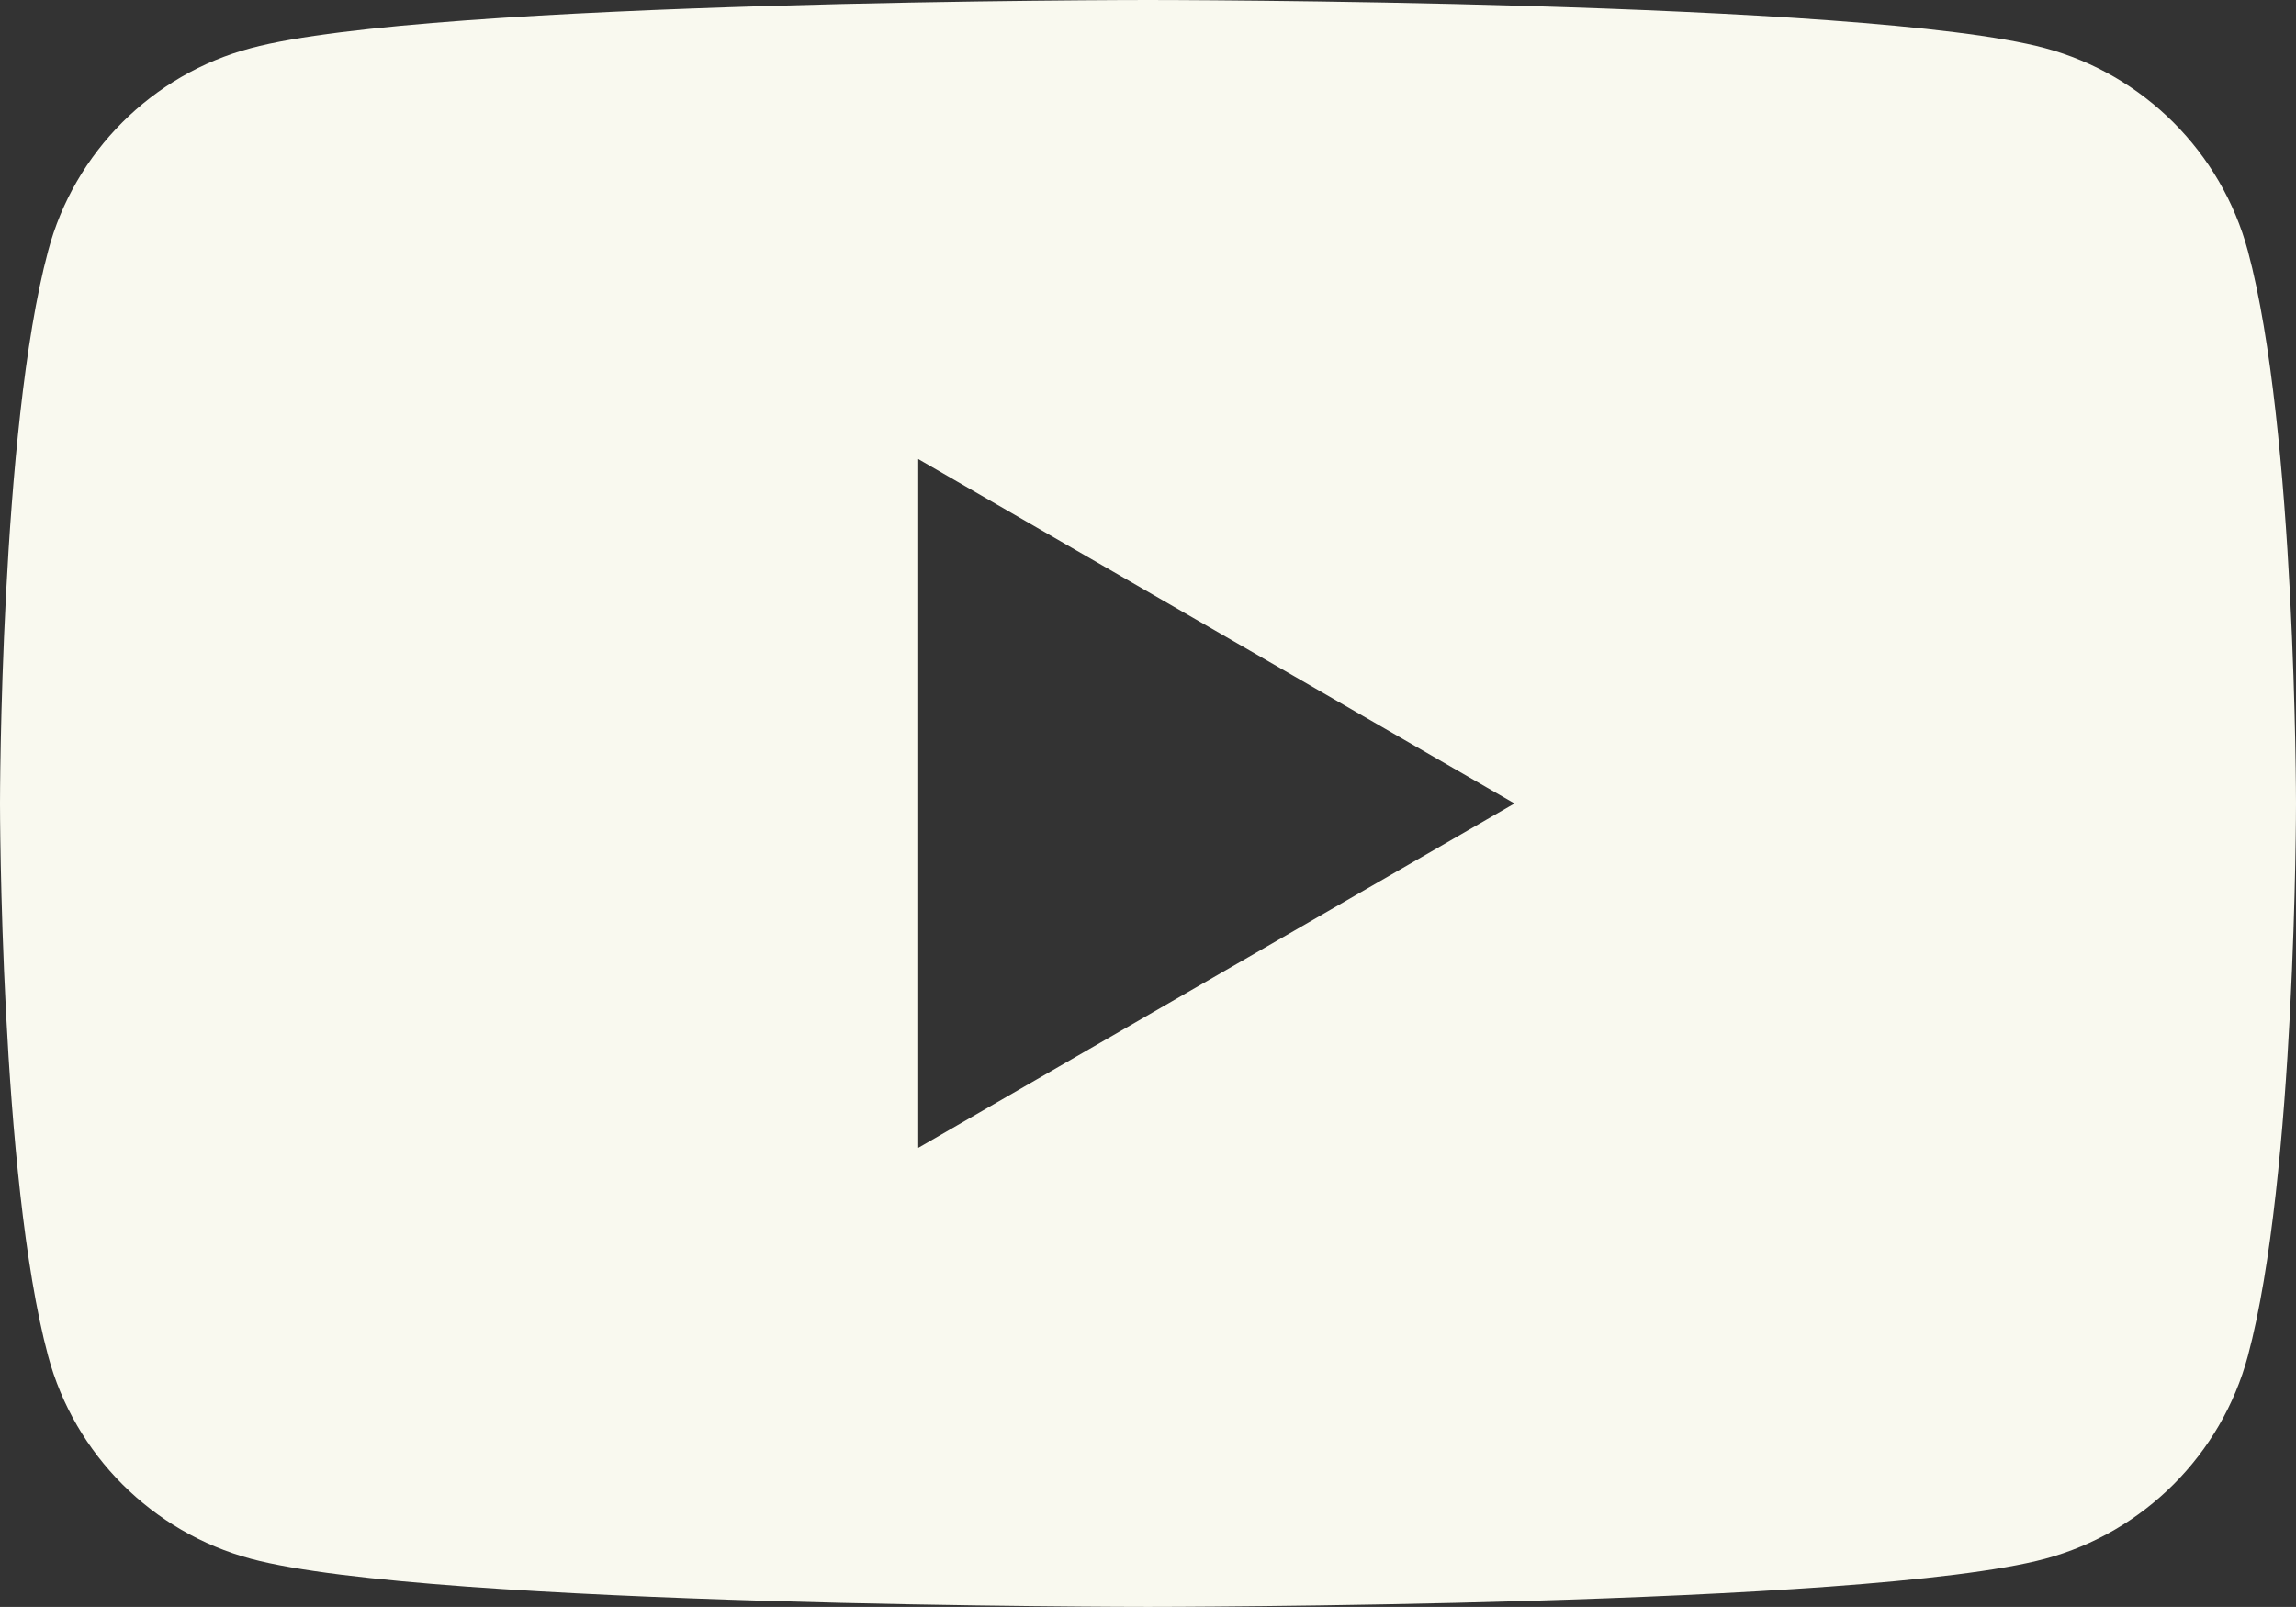
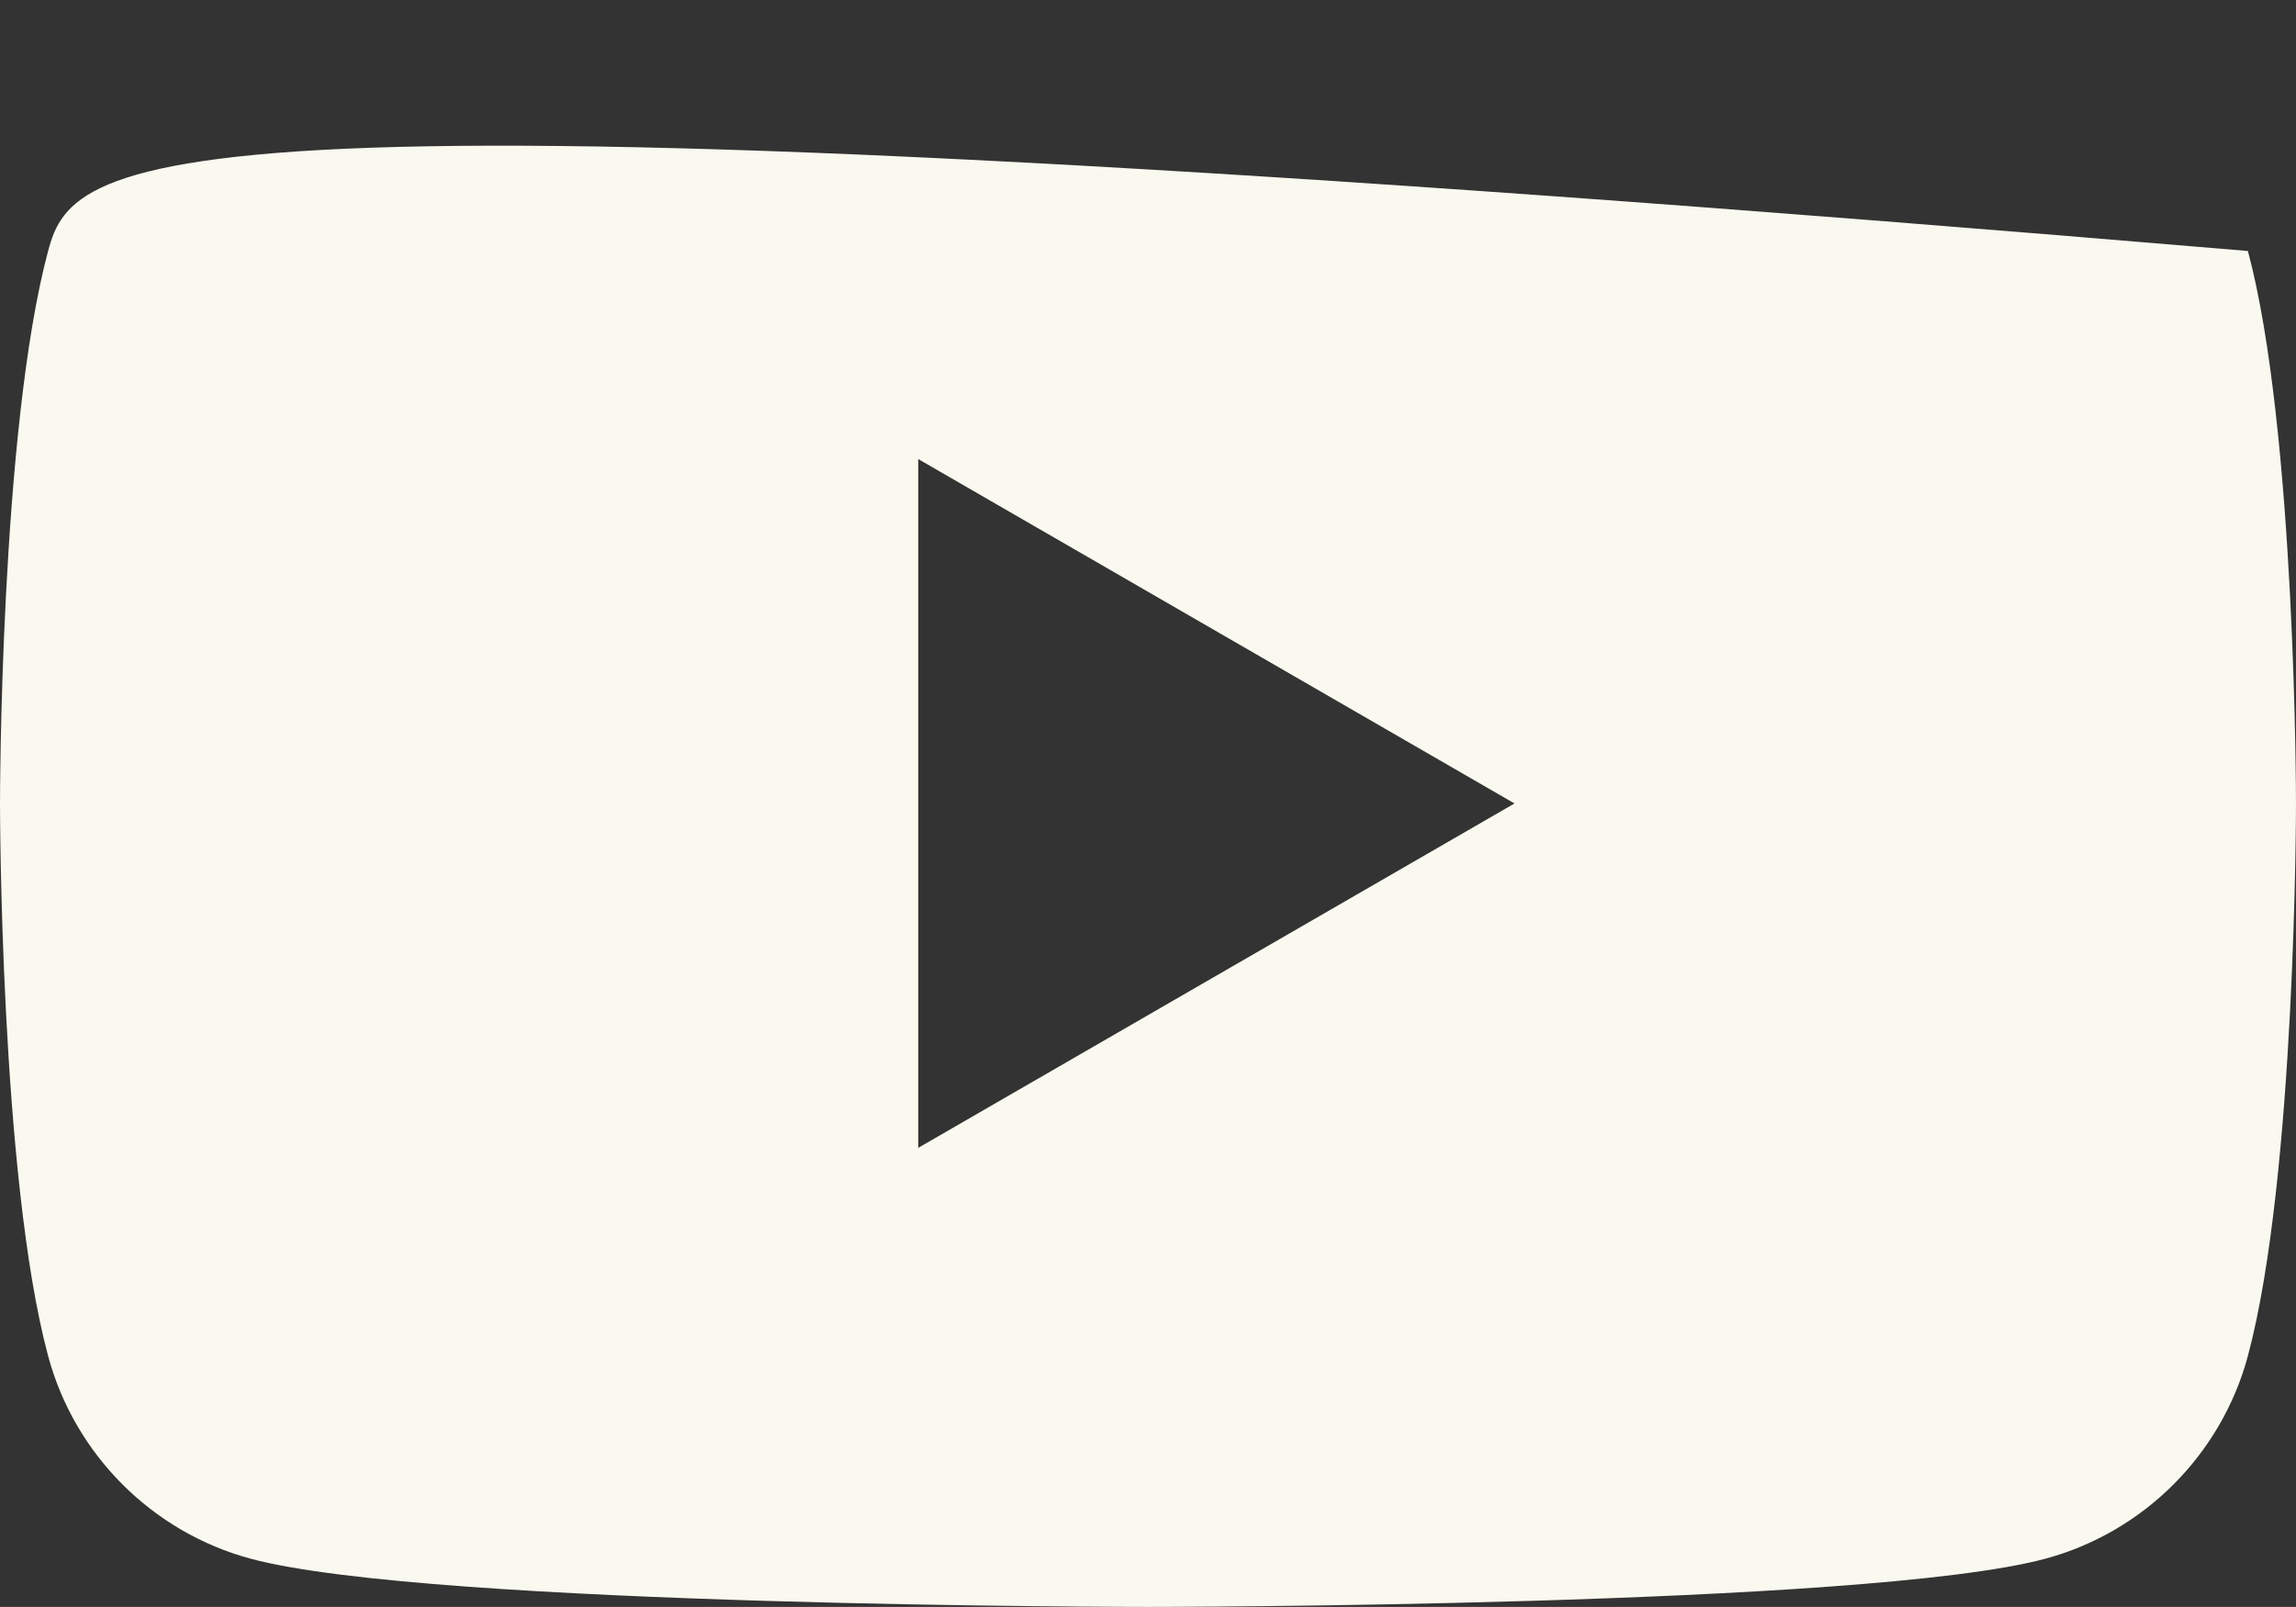
<svg xmlns="http://www.w3.org/2000/svg" id="_レイヤー_2" data-name="レイヤー 2" width="57.26" height="40.08" viewBox="0 0 57.26 40.08">
  <rect x="0" y="0" width="57.26" height="40.08" fill="#333333" stroke="none" />
  <defs>
    <style>
      .cls-1 {
        fill: #f9f9ef;
      }
    </style>
  </defs>
  <g id="_レイヤー_2-2" data-name="レイヤー 2">
-     <path class="cls-1" d="M56.06,6.26c-.66-2.46-2.6-4.4-5.06-5.06-4.47-1.2-22.37-1.2-22.37-1.2,0,0-17.9,0-22.37,1.2C3.8,1.85,1.85,3.8,1.2,6.26c-1.2,4.47-1.2,13.78-1.2,13.78,0,0,0,9.32,1.2,13.78.66,2.46,2.6,4.4,5.06,5.06,4.47,1.2,22.37,1.2,22.37,1.2,0,0,17.9,0,22.37-1.2,2.46-.66,4.4-2.6,5.06-5.06,1.2-4.47,1.2-13.78,1.2-13.78,0,0,0-9.32-1.2-13.78ZM22.9,28.63V11.45l14.87,8.59-14.87,8.59Z" />
+     <path class="cls-1" d="M56.06,6.26C3.8,1.85,1.85,3.8,1.2,6.26c-1.2,4.47-1.2,13.78-1.2,13.78,0,0,0,9.32,1.2,13.78.66,2.46,2.6,4.4,5.06,5.06,4.47,1.2,22.37,1.2,22.37,1.2,0,0,17.9,0,22.37-1.2,2.46-.66,4.4-2.6,5.06-5.06,1.2-4.47,1.2-13.78,1.2-13.78,0,0,0-9.32-1.2-13.78ZM22.9,28.63V11.45l14.87,8.59-14.87,8.59Z" />
  </g>
</svg>